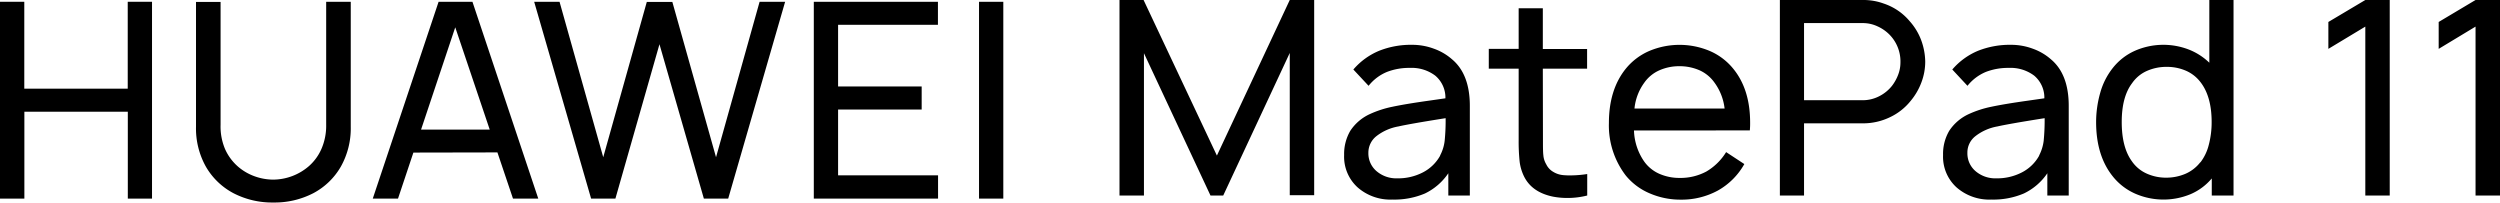
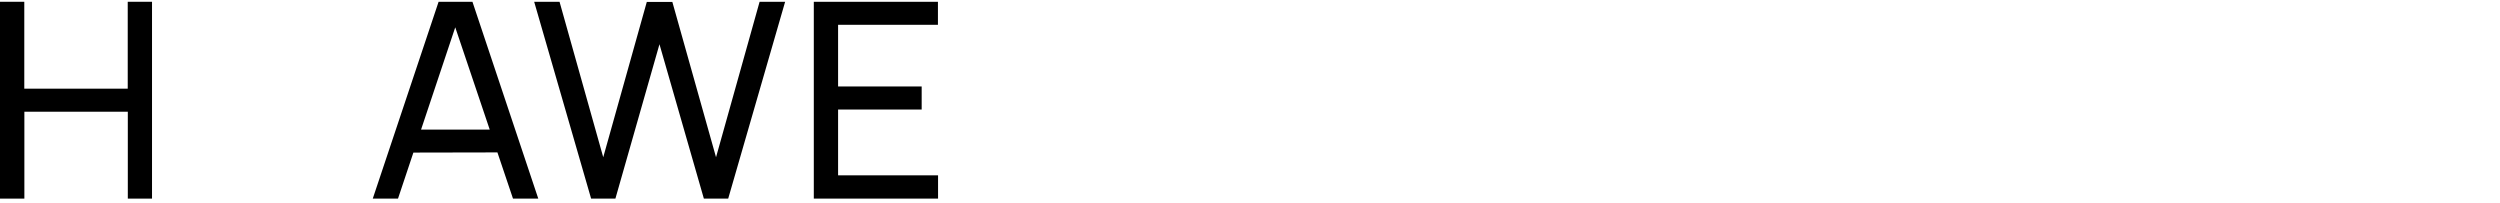
<svg xmlns="http://www.w3.org/2000/svg" id="图层_1" data-name="图层 1" viewBox="0 0 604.2 48.95">
  <defs>
    <style>.cls-1{fill:none;}.cls-2{clip-path:url(#clip-path);}</style>
    <clipPath id="clip-path" transform="translate(-6.62 -4)">
-       <rect class="cls-1" width="614" height="55" />
-     </clipPath>
+       </clipPath>
  </defs>
  <g class="cls-2">
    <g id="蒙版组_53" data-name="蒙版组 53">
      <path id="路径_2756" data-name="路径 2756" d="M324.23,51.18h-5.9V16.8L302.25,51.25h-3.08L283.09,16.86V51.25h-5.91V4H283l17.72,37.6L318.33,4h5.9Zm32.42.07V45.87A14.27,14.27,0,0,1,351,50.76a18.84,18.84,0,0,1-7.85,1.47,12,12,0,0,1-8.43-2.95,10,10,0,0,1-3.25-7.81,11.08,11.08,0,0,1,1.48-5.84,11.26,11.26,0,0,1,4.76-4.07,25.05,25.05,0,0,1,5.48-1.77c2.08-.44,4.95-.92,8.63-1.44l4.13-.59a6.94,6.94,0,0,0-2.46-5.48,9.45,9.45,0,0,0-6.13-1.87,14.85,14.85,0,0,0-5.48.95,11,11,0,0,0-4.5,3.38l-3.68-3.94a16.53,16.53,0,0,1,6.24-4.53,20.81,20.81,0,0,1,8-1.44,15,15,0,0,1,5.25.95,13.47,13.47,0,0,1,4.33,2.53c2.89,2.4,4.33,6.17,4.33,11.28V51.25Zm-2-9.65A10,10,0,0,0,355.77,38a49.39,49.39,0,0,0,.23-5.44q-8.73,1.38-11.42,2a12,12,0,0,0-5.25,2.3,5.07,5.07,0,0,0-2,4.07,5.64,5.64,0,0,0,2,4.46,7.33,7.33,0,0,0,5,1.71,13,13,0,0,0,6.2-1.45,10,10,0,0,0,4.17-4.07Zm24.87-4.07c0,1.89,0,3.22.1,4a5,5,0,0,0,.69,2.17,4.2,4.2,0,0,0,1.64,1.8,5.58,5.58,0,0,0,2.43.82,16.42,16.42,0,0,0,1.84.07,26.87,26.87,0,0,0,4-.33v5.19a19,19,0,0,1-4.92.59,17.86,17.86,0,0,1-3.42-.33c-3.32-.7-5.62-2.29-6.89-4.79A11.16,11.16,0,0,1,373.88,43a46.6,46.6,0,0,1-.23-5.15V20.6h-7.22V15.81h7.22V6h5.84v9.84h10.7V20.6h-10.7Zm22-2A13.89,13.89,0,0,0,404,43.05,8.88,8.88,0,0,0,407.64,46a12,12,0,0,0,4.86,1,13.26,13.26,0,0,0,6.5-1.54,13.81,13.81,0,0,0,4.79-4.7l4.4,2.89a16.68,16.68,0,0,1-6.4,6.4,18.33,18.33,0,0,1-9,2.2,18.69,18.69,0,0,1-7.45-1.51,15,15,0,0,1-5.81-4.33,19.88,19.88,0,0,1-4.07-12.67q0-8.07,4.07-13.12a14.93,14.93,0,0,1,5.68-4.3,18.82,18.82,0,0,1,14.63,0,14.85,14.85,0,0,1,5.68,4.3c2.71,3.32,4.07,7.66,4.07,13a18.18,18.18,0,0,1-.07,1.9ZM412.5,20a11.81,11.81,0,0,0-4.86,1A8.8,8.8,0,0,0,404,24a12.69,12.69,0,0,0-2.36,6.23h21.78A13.06,13.06,0,0,0,421,24,8.88,8.88,0,0,0,417.39,21a12,12,0,0,0-4.89-1ZM468.15,9.12a14.51,14.51,0,0,1,2.76,4.53,15.68,15.68,0,0,1,1,5.25,14.19,14.19,0,0,1-.92,5,15.21,15.21,0,0,1-2.56,4.43,14.05,14.05,0,0,1-5.05,4,14.94,14.94,0,0,1-6.5,1.48H442.62V51.25h-5.84V4h20.15a14.23,14.23,0,0,1,4.92.85,13.89,13.89,0,0,1,6.3,4.27Zm-4.27,15.62a10.52,10.52,0,0,0,1.48-2.66,8.32,8.32,0,0,0,.56-2.92,9.26,9.26,0,0,0-2.56-6.7,9.63,9.63,0,0,0-3-2.1,8.35,8.35,0,0,0-3.44-.78H442.62V28.22h14.31a8.66,8.66,0,0,0,3.77-.92A9.3,9.3,0,0,0,463.88,24.74Zm37.54,26.51V45.87a14.23,14.23,0,0,1-5.68,4.89,18.8,18.8,0,0,1-7.84,1.47,12,12,0,0,1-8.43-2.95,10,10,0,0,1-3.25-7.81,11,11,0,0,1,1.48-5.84,11.26,11.26,0,0,1,4.76-4.07,25.05,25.05,0,0,1,5.48-1.77c2.08-.44,4.95-.92,8.63-1.44l4.13-.59a6.94,6.94,0,0,0-2.46-5.48,9.48,9.48,0,0,0-6.14-1.87,14.89,14.89,0,0,0-5.48.95,11.11,11.11,0,0,0-4.5,3.38l-3.67-3.94a16.57,16.57,0,0,1,6.23-4.53,20.89,20.89,0,0,1,8-1.44,15,15,0,0,1,5.25.95,13.47,13.47,0,0,1,4.33,2.53c2.89,2.4,4.33,6.17,4.33,11.28V51.25Zm-2-9.65A10.38,10.38,0,0,0,500.54,38a52,52,0,0,0,.23-5.44q-8.73,1.38-11.42,2a12,12,0,0,0-5.25,2.3,5,5,0,0,0-2,4.07,5.64,5.64,0,0,0,2,4.46,7.33,7.33,0,0,0,5,1.71,13,13,0,0,0,6.2-1.45,10,10,0,0,0,4.17-4.07Zm47-37.6V51.25h-5.26V47.12a13.7,13.7,0,0,1-5.11,3.8,17.07,17.07,0,0,1-13.49-.16,14.29,14.29,0,0,1-5.41-4.24q-3.95-5-3.94-13.05a25.9,25.9,0,0,1,1-7.06,16.81,16.81,0,0,1,3-5.94,14.1,14.1,0,0,1,5.38-4.2,17.1,17.1,0,0,1,12.93-.33,15,15,0,0,1,5.05,3.22V4Zm-8,39.24A11.5,11.5,0,0,0,540.44,39a21.39,21.39,0,0,0,.69-5.51q0-6.24-2.76-9.72a8.85,8.85,0,0,0-3.48-2.69,11.48,11.48,0,0,0-4.59-.92,11.62,11.62,0,0,0-4.86,1,8.53,8.53,0,0,0-3.54,2.95q-2.5,3.29-2.5,9.38t2.43,9.45a8.59,8.59,0,0,0,3.58,3,11.28,11.28,0,0,0,4.69,1,11.85,11.85,0,0,0,4.66-.92A9.15,9.15,0,0,0,538.37,43.24ZM584.17,4V51.25h-5.9V10.43l-8.93,5.38V9.31L578.27,4Zm26.65,0V51.25h-5.91V10.43L596,15.81V9.31L604.91,4Z" transform="translate(-6.62 -4)" />
    </g>
  </g>
  <path d="M6.62,52V4.43h5.87v21h25v-21h5.87V52H37.51V31h-25V52Z" transform="translate(-6.62 -4)" />
-   <path d="M72.69,52.94A20.3,20.3,0,0,1,63,50.67a16.68,16.68,0,0,1-6.62-6.39,18.9,18.9,0,0,1-2.39-9.65V4.46l5.94,0v29.7A14,14,0,0,0,61,40a12.19,12.19,0,0,0,3,4.14,12.7,12.7,0,0,0,4.14,2.46,13.31,13.31,0,0,0,4.51.81,13.29,13.29,0,0,0,8.66-3.29,11.89,11.89,0,0,0,3-4.14,14,14,0,0,0,1.14-5.84V4.43h5.94v30.2A18.9,18.9,0,0,1,89,44.26a16.66,16.66,0,0,1-6.62,6.41A20.29,20.29,0,0,1,72.69,52.94Z" transform="translate(-6.62 -4)" />
  <path d="M96.71,52,112.62,4.43h8.18L136.71,52H130.6L115.72,7.86h1.84L102.81,52Zm7.66-11.12V35.32h24.68v5.51Z" transform="translate(-6.62 -4)" />
  <path d="M149.48,52,135.72,4.43h6.13L152.41,42,162.94,4.46l6.17,0L179.67,42,190.2,4.43h6.17L182.61,52h-5.88L166,14.69,155.35,52Z" transform="translate(-6.62 -4)" />
  <path d="M203.3,52V4.43h30V10H209.17V24.89h20.2v5.58h-20.2V46.38h24.16V52Z" transform="translate(-6.62 -4)" />
-   <path d="M243.23,52V4.43h5.87V52Z" transform="translate(-6.62 -4)" />
</svg>